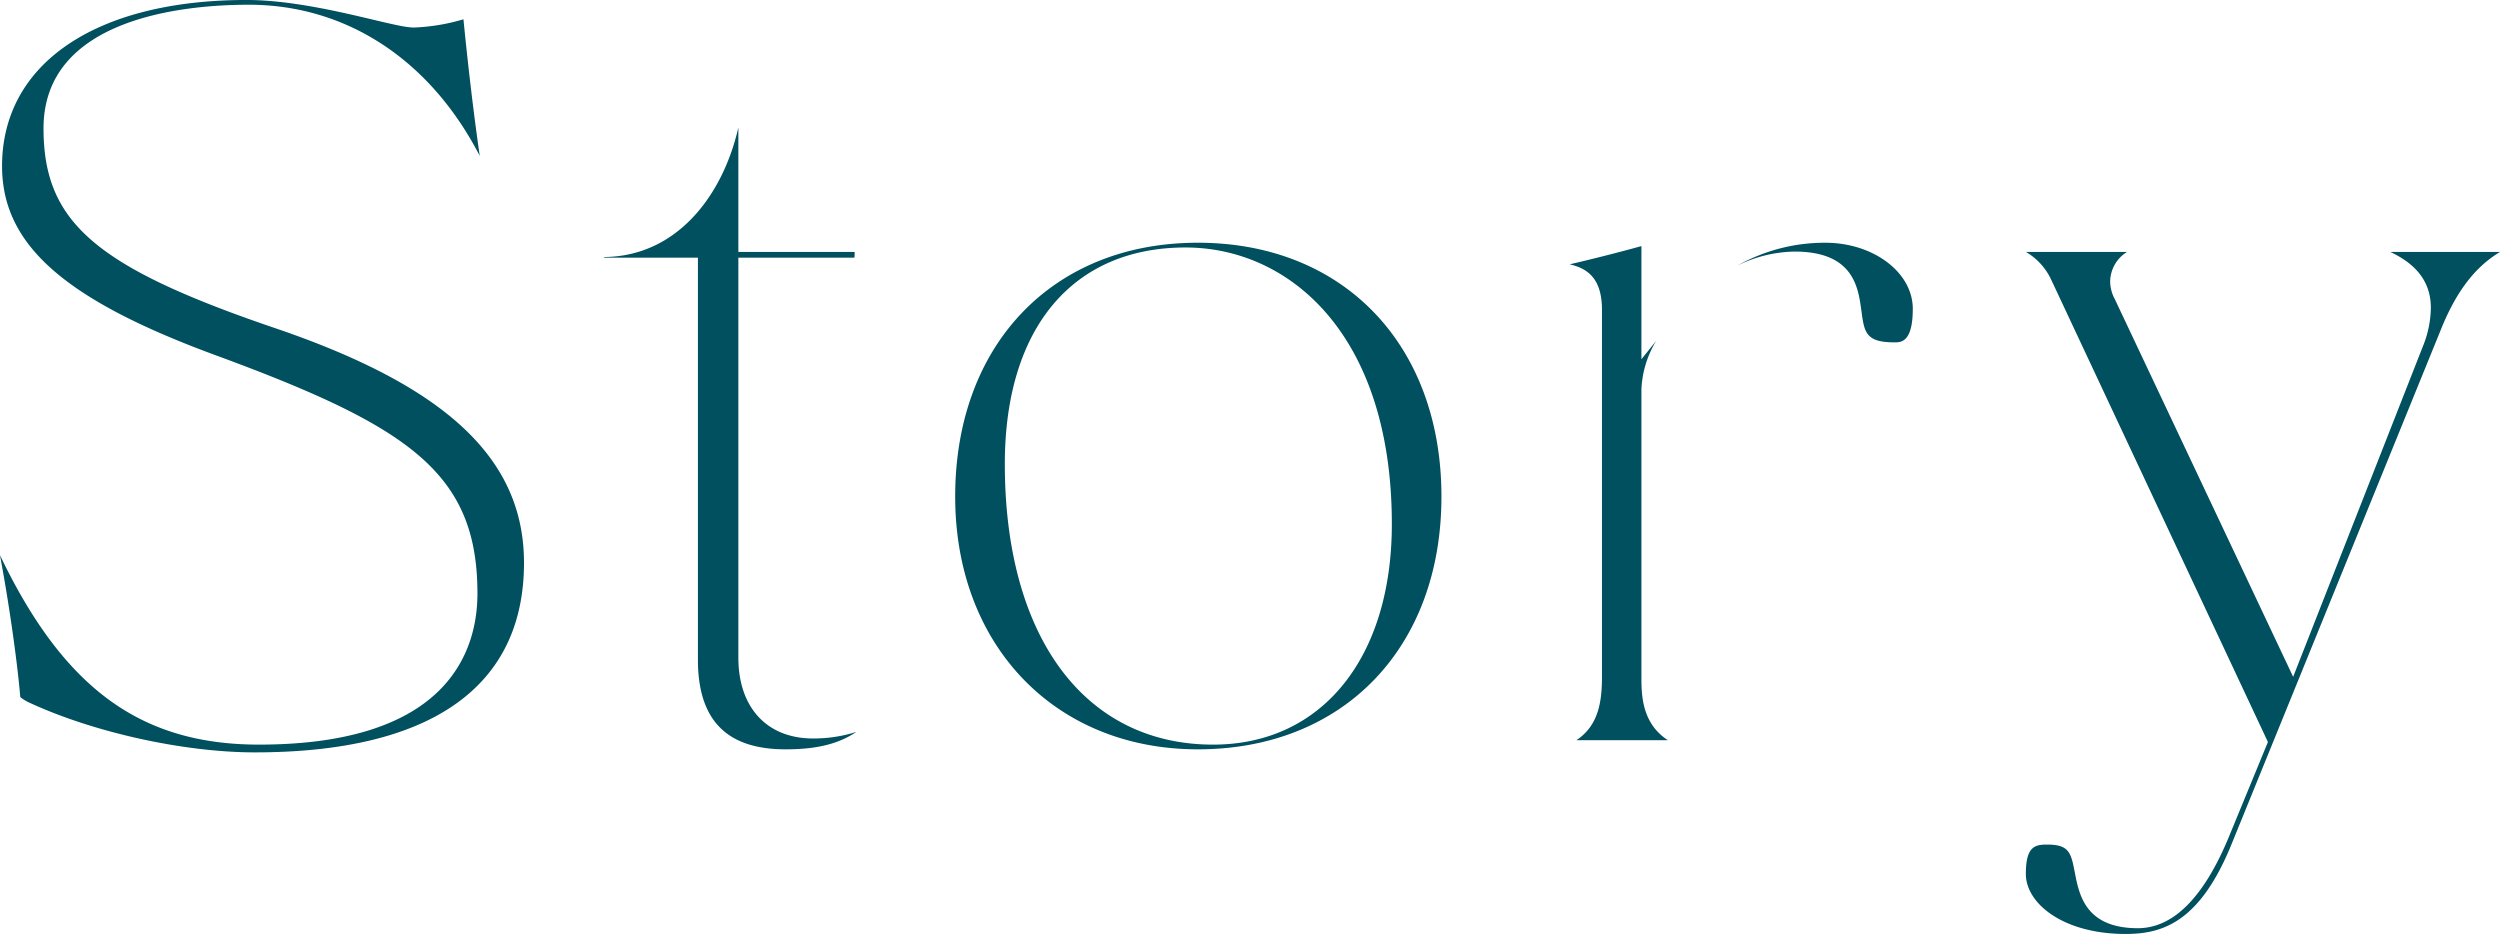
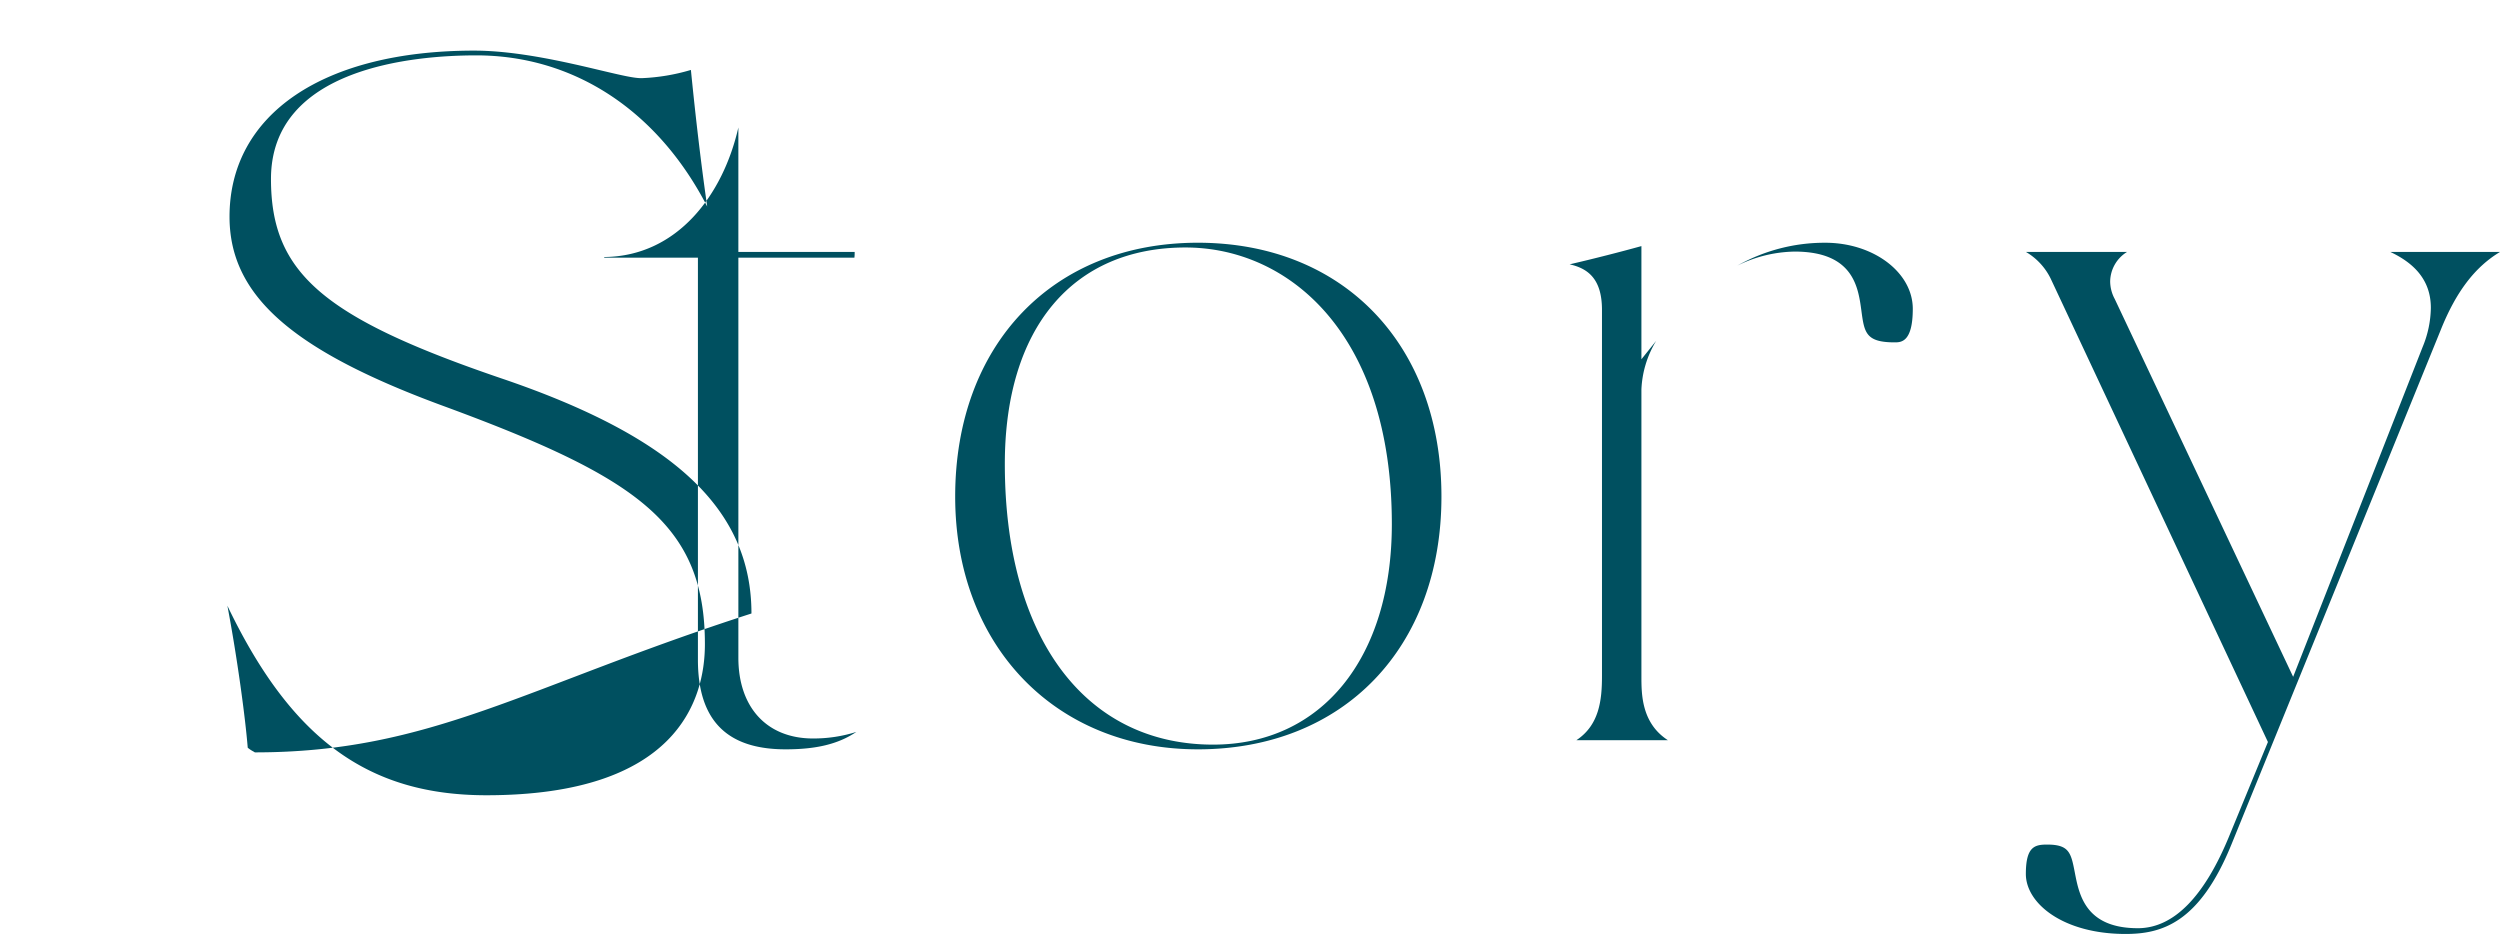
<svg xmlns="http://www.w3.org/2000/svg" width="531.688" height="198.624" viewBox="0 0 531.688 198.624">
  <defs>
    <style>
      .cls-1 {
        fill: #005060;
        fill-rule: evenodd;
      }
    </style>
  </defs>
-   <path id="title_story.svg" class="cls-1" d="M388.862,424.2c-15.244,0-34.685-4.329-48.375-10.77l-0.251-.155a7.363,7.363,0,0,1-1.268-.833c-0.519-6.455-2.246-19.248-4.326-30.2,13.645,28.5,30.062,40.306,55.086,40.306,40.43,0,46.468-20.141,46.468-32.146,0-25.557-14.4-35.419-54.947-50.394-32.789-11.956-46.155-23.689-46.155-40.5,0-21.789,19.938-35.324,52.031-35.324,9.213,0,19.842,2.521,26.874,4.192,4.608,1.094,7.091,1.666,8.708,1.666a42.378,42.378,0,0,0,10.513-1.751c1.045,10.554,2.242,20.582,3.464,29.046-10.477-20.318-28.258-32.143-49.124-32.143-13.123,0-43.648,2.564-43.648,26.288,0,19.932,10.979,29.441,48.948,42.39,36.821,12.481,53.238,27.908,53.238,50.022C446.1,410.266,426.305,424.2,388.862,424.2Zm112.845-.65c-12.53,0-18.621-6.232-18.621-19.05V318.991s-19.814,0-19.906-.007c-0.011-.039-0.022-0.085-0.032-0.134,15.679-.152,25.327-13.379,28.54-27.549v26.465h24.734v0.18a8.045,8.045,0,0,1-.057,1.045H491.688v85.078c0,10.593,6.085,17.175,15.877,17.175a30.077,30.077,0,0,0,9.221-1.4C512.894,422.466,508.2,423.553,501.707,423.553Zm87.694,0c-30.38,0-51.6-22.107-51.6-53.759,0-32.287,20.736-53.981,51.6-53.981,30.991,0,51.815,21.694,51.815,53.981C641.216,401.951,620.392,423.553,589.4,423.553Zm-2.6-106.73c-24.069,0-38.442,17.206-38.442,46.029,0,36.821,16.975,59.7,44.3,59.7,23.088,0,38.008-18.411,38.008-46.9C630.661,335.014,608.629,316.823,586.8,316.823ZM669.93,421.6c4.866-3.22,5.427-8.559,5.427-13.625V330.092c0-6.377-2.779-8.782-6.882-9.686,5.329-1.235,10.83-2.651,15.269-3.88V340.6l3.154-3.944a21.6,21.6,0,0,0-3.154,10.363v60.959c0,3.816,0,9.975,5.619,13.625H669.93ZM737.587,337c-6.155,0-6.441-2.112-7.059-6.734-0.675-5.007-1.692-12.573-14.2-12.573a28.339,28.339,0,0,0-12.19,2.99,37.831,37.831,0,0,1,18.7-4.869c10.269,0,18.621,6.31,18.621,14.064C741.454,337,738.939,337,737.587,337Zm49.142,125.818c-13.285,0-21.224-6.486-21.224-12.76,0-5.8,1.872-6.251,4.517-6.251,4.747,0,5.089,1.766,5.915,6.039,0.908,4.678,2.278,11.747,13.395,11.747,7.606,0,14.185-6.7,19.556-19.922l8.1-19.678-46.137-98.411a13.367,13.367,0,0,0-5.332-5.815h21.509a7.488,7.488,0,0,0-3.591,6.253,7.986,7.986,0,0,0,.974,3.76l37.941,80.354,27.555-70.192a22.444,22.444,0,0,0,1.731-8.28c0-6.034-3.708-9.575-8.62-11.895h23.339c-5.386,3.22-9.408,8.573-12.622,16.606L809.263,443.694C802.45,460.5,794.406,462.817,786.729,462.817Z" transform="translate(-334.656 -264.188)" />
+   <path id="title_story.svg" class="cls-1" d="M388.862,424.2l-0.251-.155a7.363,7.363,0,0,1-1.268-.833c-0.519-6.455-2.246-19.248-4.326-30.2,13.645,28.5,30.062,40.306,55.086,40.306,40.43,0,46.468-20.141,46.468-32.146,0-25.557-14.4-35.419-54.947-50.394-32.789-11.956-46.155-23.689-46.155-40.5,0-21.789,19.938-35.324,52.031-35.324,9.213,0,19.842,2.521,26.874,4.192,4.608,1.094,7.091,1.666,8.708,1.666a42.378,42.378,0,0,0,10.513-1.751c1.045,10.554,2.242,20.582,3.464,29.046-10.477-20.318-28.258-32.143-49.124-32.143-13.123,0-43.648,2.564-43.648,26.288,0,19.932,10.979,29.441,48.948,42.39,36.821,12.481,53.238,27.908,53.238,50.022C446.1,410.266,426.305,424.2,388.862,424.2Zm112.845-.65c-12.53,0-18.621-6.232-18.621-19.05V318.991s-19.814,0-19.906-.007c-0.011-.039-0.022-0.085-0.032-0.134,15.679-.152,25.327-13.379,28.54-27.549v26.465h24.734v0.18a8.045,8.045,0,0,1-.057,1.045H491.688v85.078c0,10.593,6.085,17.175,15.877,17.175a30.077,30.077,0,0,0,9.221-1.4C512.894,422.466,508.2,423.553,501.707,423.553Zm87.694,0c-30.38,0-51.6-22.107-51.6-53.759,0-32.287,20.736-53.981,51.6-53.981,30.991,0,51.815,21.694,51.815,53.981C641.216,401.951,620.392,423.553,589.4,423.553Zm-2.6-106.73c-24.069,0-38.442,17.206-38.442,46.029,0,36.821,16.975,59.7,44.3,59.7,23.088,0,38.008-18.411,38.008-46.9C630.661,335.014,608.629,316.823,586.8,316.823ZM669.93,421.6c4.866-3.22,5.427-8.559,5.427-13.625V330.092c0-6.377-2.779-8.782-6.882-9.686,5.329-1.235,10.83-2.651,15.269-3.88V340.6l3.154-3.944a21.6,21.6,0,0,0-3.154,10.363v60.959c0,3.816,0,9.975,5.619,13.625H669.93ZM737.587,337c-6.155,0-6.441-2.112-7.059-6.734-0.675-5.007-1.692-12.573-14.2-12.573a28.339,28.339,0,0,0-12.19,2.99,37.831,37.831,0,0,1,18.7-4.869c10.269,0,18.621,6.31,18.621,14.064C741.454,337,738.939,337,737.587,337Zm49.142,125.818c-13.285,0-21.224-6.486-21.224-12.76,0-5.8,1.872-6.251,4.517-6.251,4.747,0,5.089,1.766,5.915,6.039,0.908,4.678,2.278,11.747,13.395,11.747,7.606,0,14.185-6.7,19.556-19.922l8.1-19.678-46.137-98.411a13.367,13.367,0,0,0-5.332-5.815h21.509a7.488,7.488,0,0,0-3.591,6.253,7.986,7.986,0,0,0,.974,3.76l37.941,80.354,27.555-70.192a22.444,22.444,0,0,0,1.731-8.28c0-6.034-3.708-9.575-8.62-11.895h23.339c-5.386,3.22-9.408,8.573-12.622,16.606L809.263,443.694C802.45,460.5,794.406,462.817,786.729,462.817Z" transform="translate(-334.656 -264.188)" />
</svg>